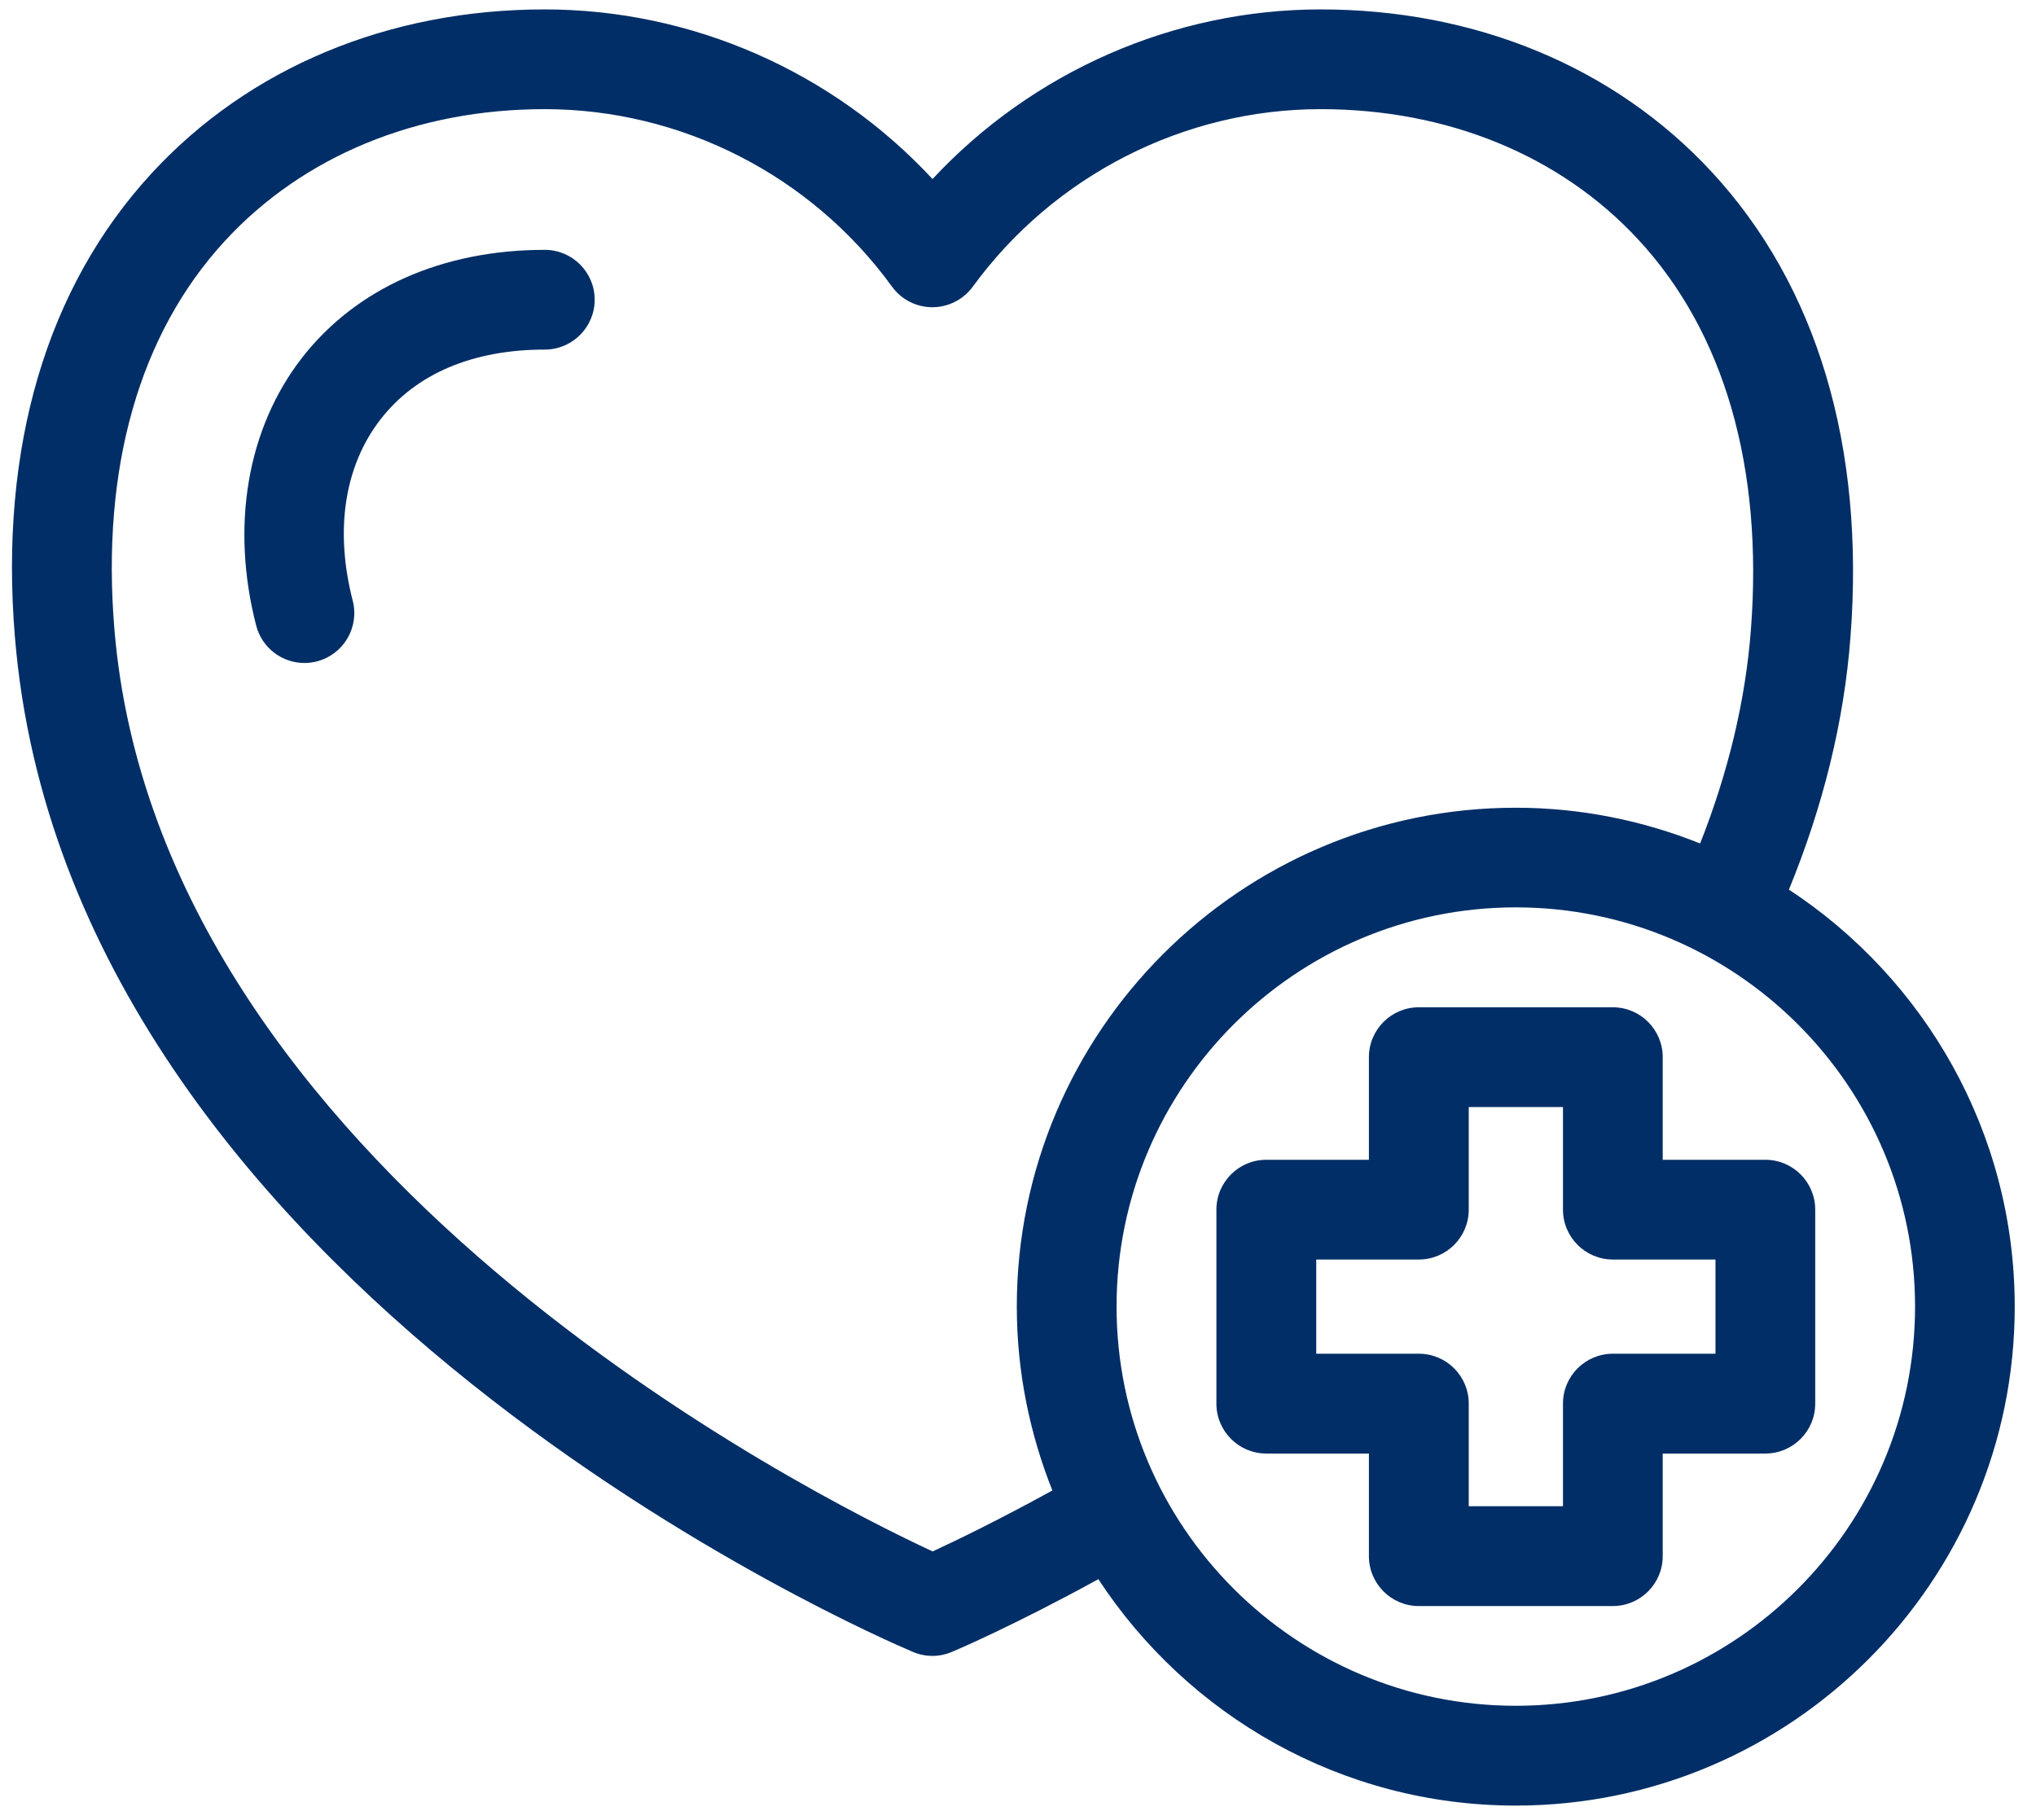
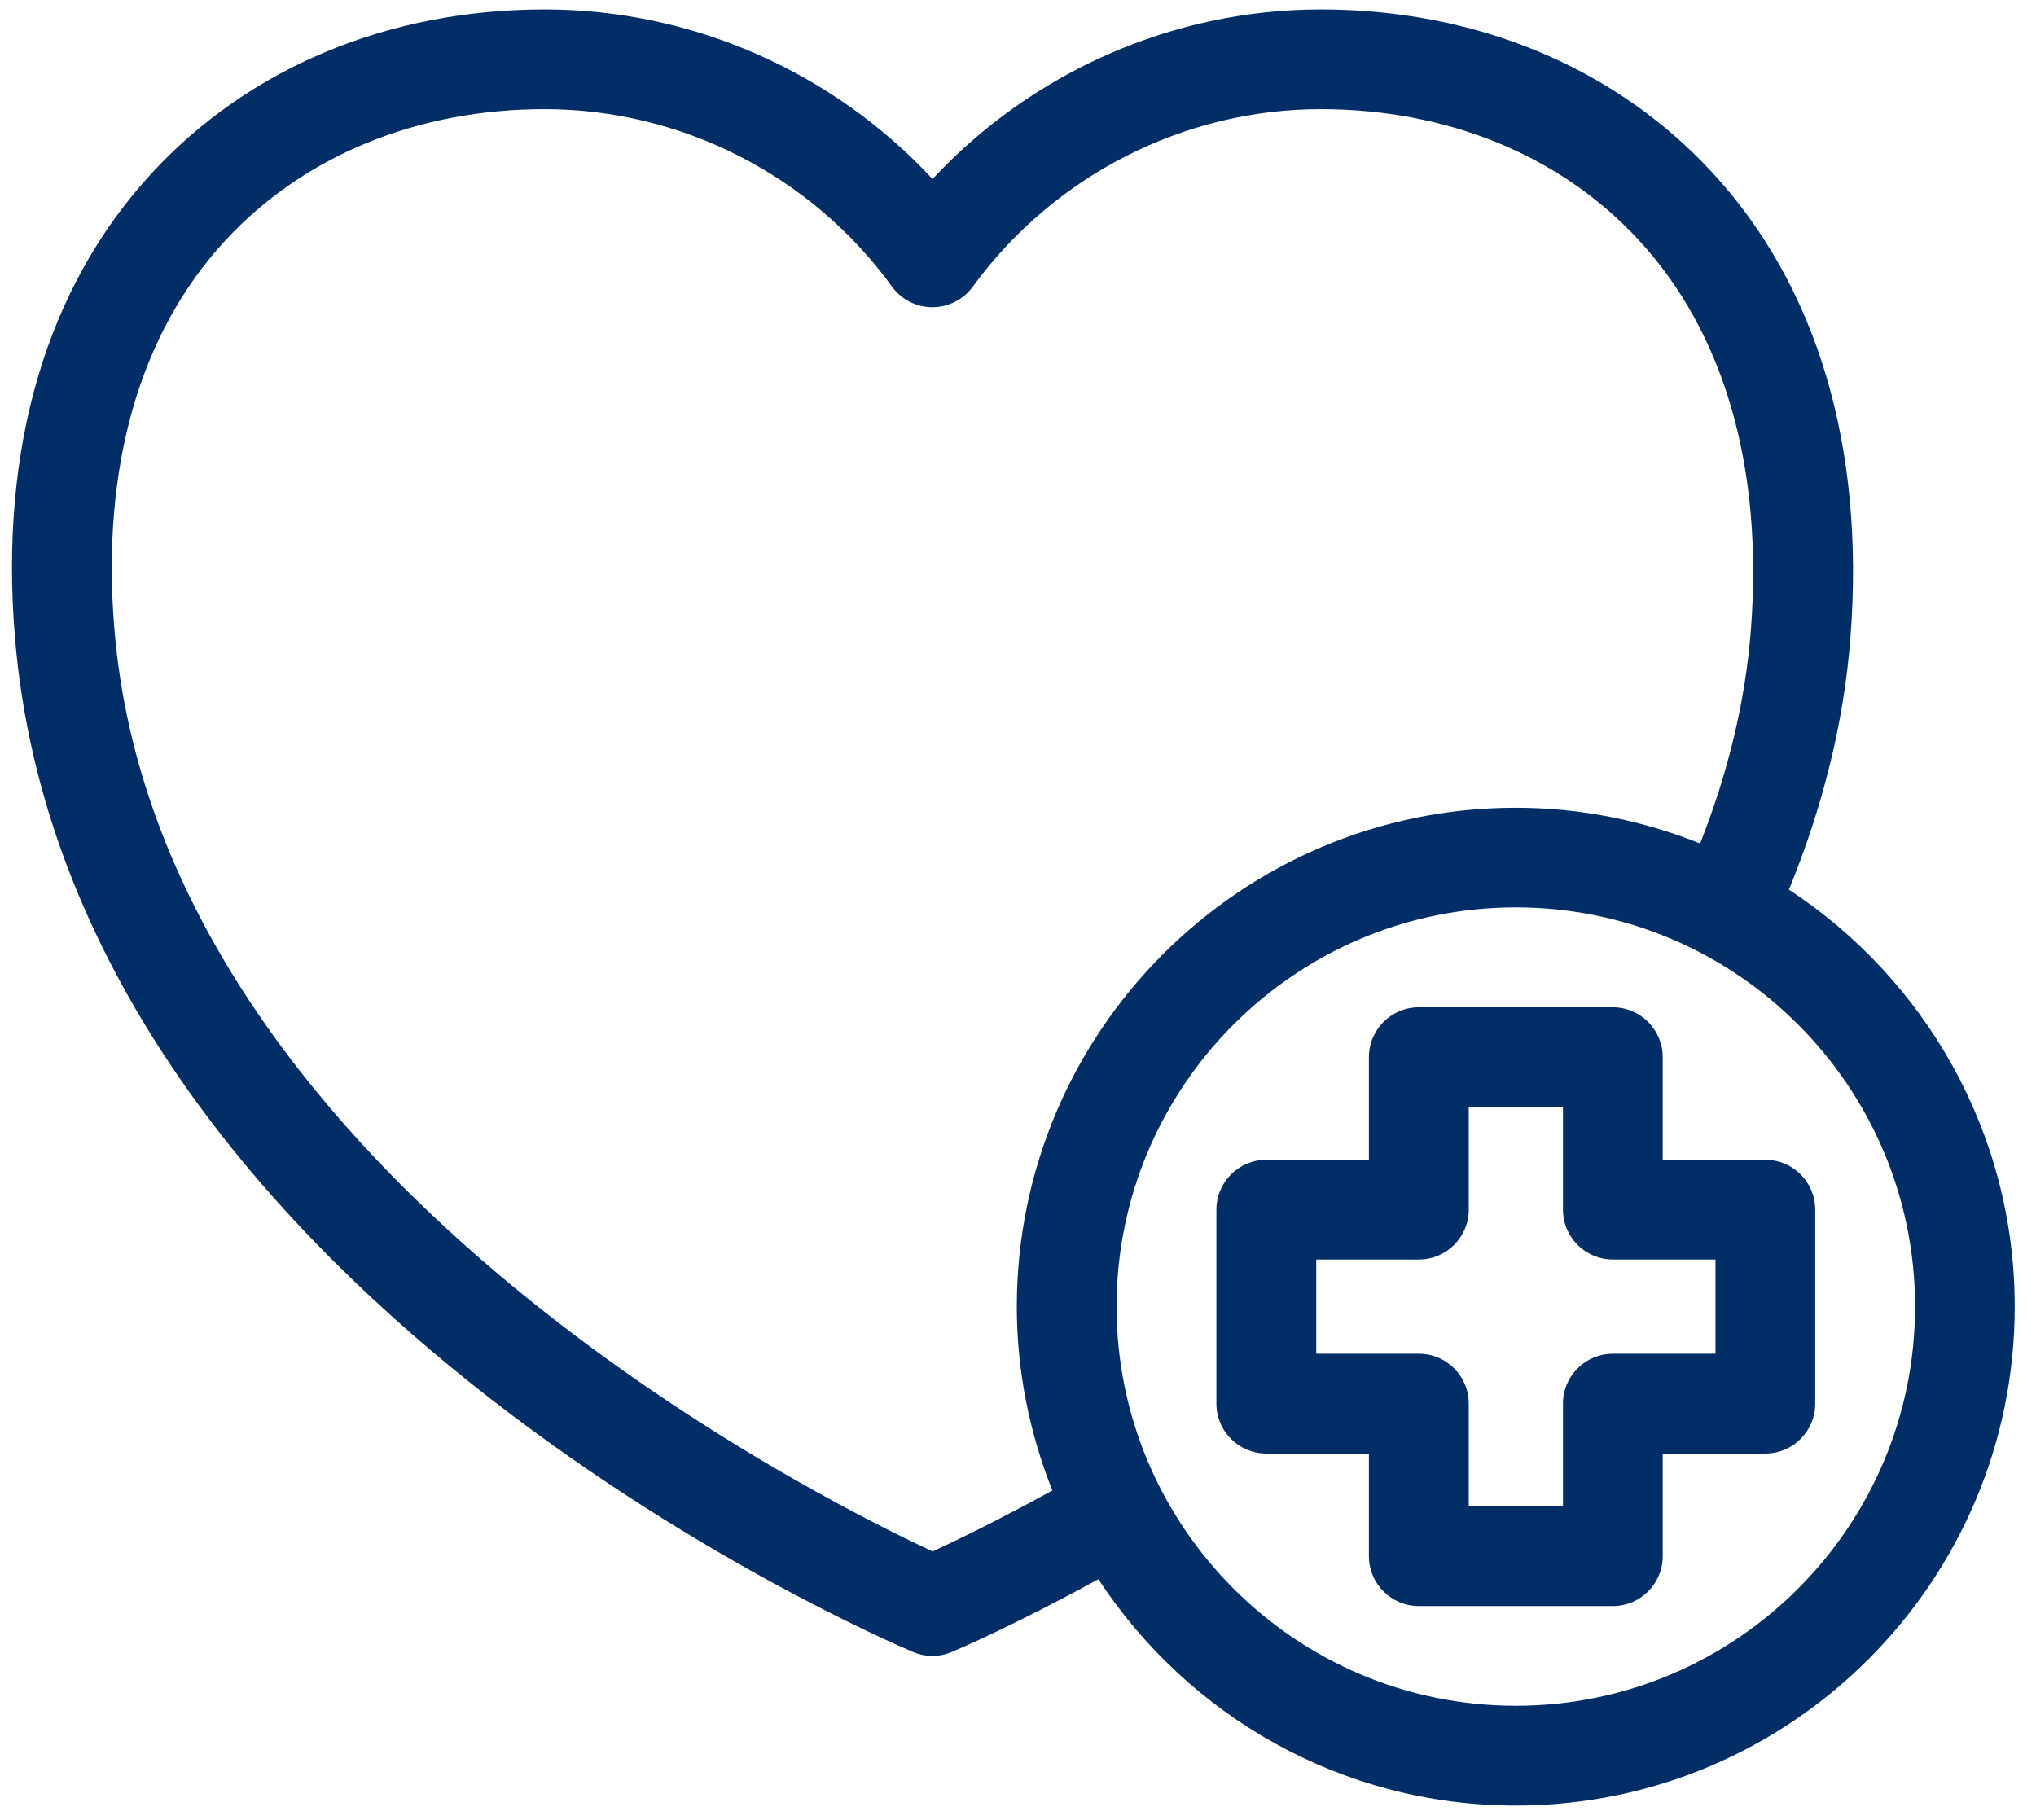
<svg xmlns="http://www.w3.org/2000/svg" width="85" height="76" viewBox="0 0 85 76" fill="none">
-   <path d="M22.744 10.432C18.459 10.432 14.858 12.037 12.596 14.955C10.319 17.897 9.624 21.963 10.694 26.115C10.936 27.057 11.78 27.682 12.71 27.682C12.882 27.682 13.057 27.658 13.229 27.615C14.342 27.326 15.014 26.193 14.725 25.076C13.967 22.139 14.378 19.451 15.889 17.506C17.366 15.604 19.737 14.596 22.745 14.596C23.893 14.596 24.827 13.662 24.827 12.514C24.827 11.365 23.893 10.432 22.744 10.432Z" fill="#012E66" />
  <path d="M74.685 37.143C76.103 33.682 76.986 30.143 77.255 26.592C77.865 18.635 75.857 11.92 71.454 7.17C67.404 2.799 61.607 0.393 55.135 0.393C48.982 0.393 43.096 3.002 38.931 7.475C34.779 2.998 28.901 0.393 22.741 0.393C16.221 0.393 10.389 2.826 6.323 7.244C1.94 12.006 -0.033 18.701 0.623 26.603C2.869 53.818 36.682 68.369 38.119 68.974C38.377 69.084 38.654 69.138 38.928 69.138C39.201 69.138 39.475 69.084 39.733 68.974C39.85 68.927 42.268 67.904 45.854 65.935C49.58 71.619 55.995 75.388 63.28 75.388C74.768 75.388 84.112 66.04 84.112 54.556C84.112 47.279 80.354 40.865 74.682 37.142L74.685 37.143ZM38.935 64.776C33.873 62.424 6.63 48.76 4.775 26.26C4.22 19.549 5.814 13.944 9.384 10.065C12.654 6.514 17.396 4.557 22.739 4.557C28.454 4.557 33.876 7.327 37.239 11.967C37.63 12.506 38.255 12.827 38.923 12.827H38.927C39.591 12.827 40.22 12.506 40.611 11.971C43.997 7.327 49.427 4.557 55.133 4.557C60.434 4.557 65.145 6.491 68.395 10.002C71.989 13.881 73.614 19.506 73.099 26.275C72.872 29.271 72.142 32.272 70.978 35.217C68.595 34.264 66.001 33.725 63.282 33.725C51.794 33.725 42.45 43.072 42.45 54.557C42.45 57.267 42.989 59.853 43.935 62.232C41.696 63.463 39.903 64.33 38.938 64.775L38.935 64.776ZM63.283 71.221C54.092 71.221 46.615 63.745 46.615 54.553C46.615 45.362 54.092 37.885 63.283 37.885C72.474 37.885 79.951 45.362 79.951 54.553C79.951 63.745 72.474 71.221 63.283 71.221Z" fill="#012E66" />
  <path d="M69.416 48.424V44.139C69.416 42.99 68.482 42.057 67.334 42.057H59.232C58.084 42.057 57.15 42.99 57.15 44.139V48.424H52.865C51.717 48.424 50.783 49.357 50.783 50.506V58.607C50.783 59.756 51.717 60.689 52.865 60.689H57.15V64.975C57.15 66.123 58.084 67.057 59.232 67.057H67.334C68.482 67.057 69.416 66.123 69.416 64.975V60.689H73.701C74.85 60.689 75.783 59.756 75.783 58.607V50.506C75.783 49.357 74.85 48.424 73.701 48.424H69.416ZM71.619 56.522H67.334C66.186 56.522 65.252 57.455 65.252 58.603V62.889H61.318V58.603C61.318 57.455 60.385 56.522 59.236 56.522H54.951V52.588H59.236C60.385 52.588 61.318 51.654 61.318 50.506V46.221H65.252V50.506C65.252 51.654 66.186 52.588 67.334 52.588H71.619V56.522Z" fill="#012E66" />
</svg>